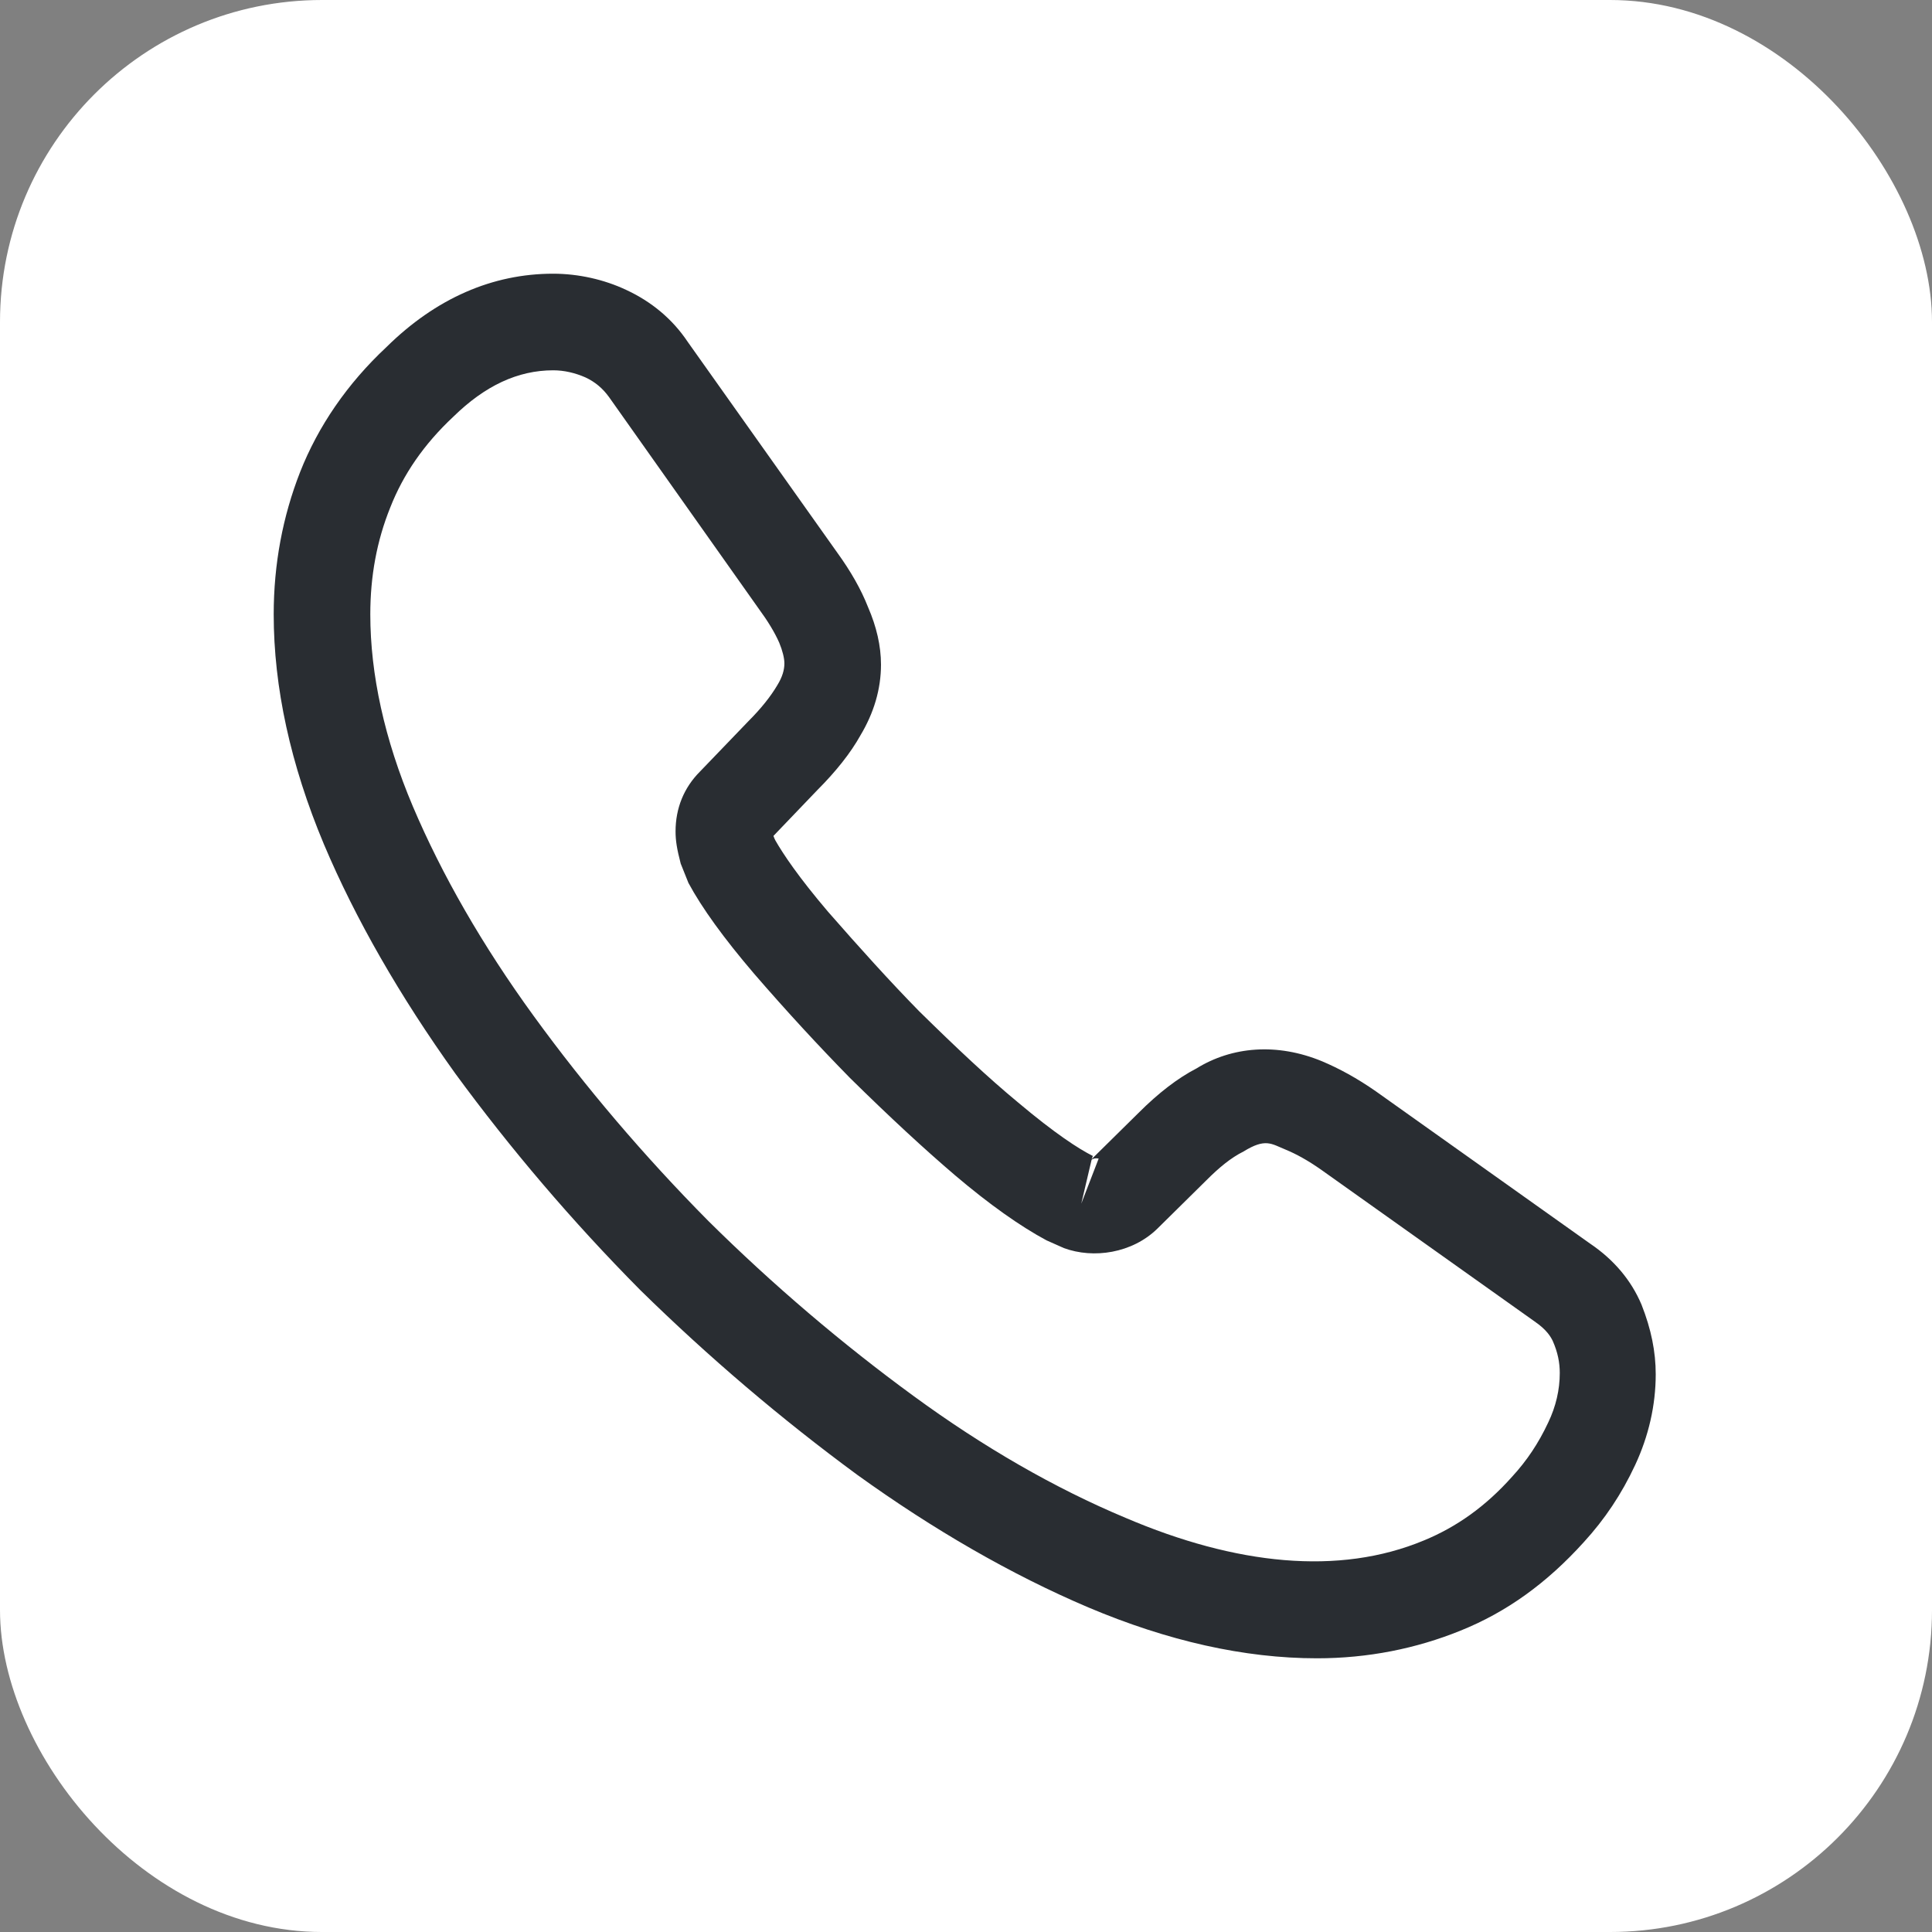
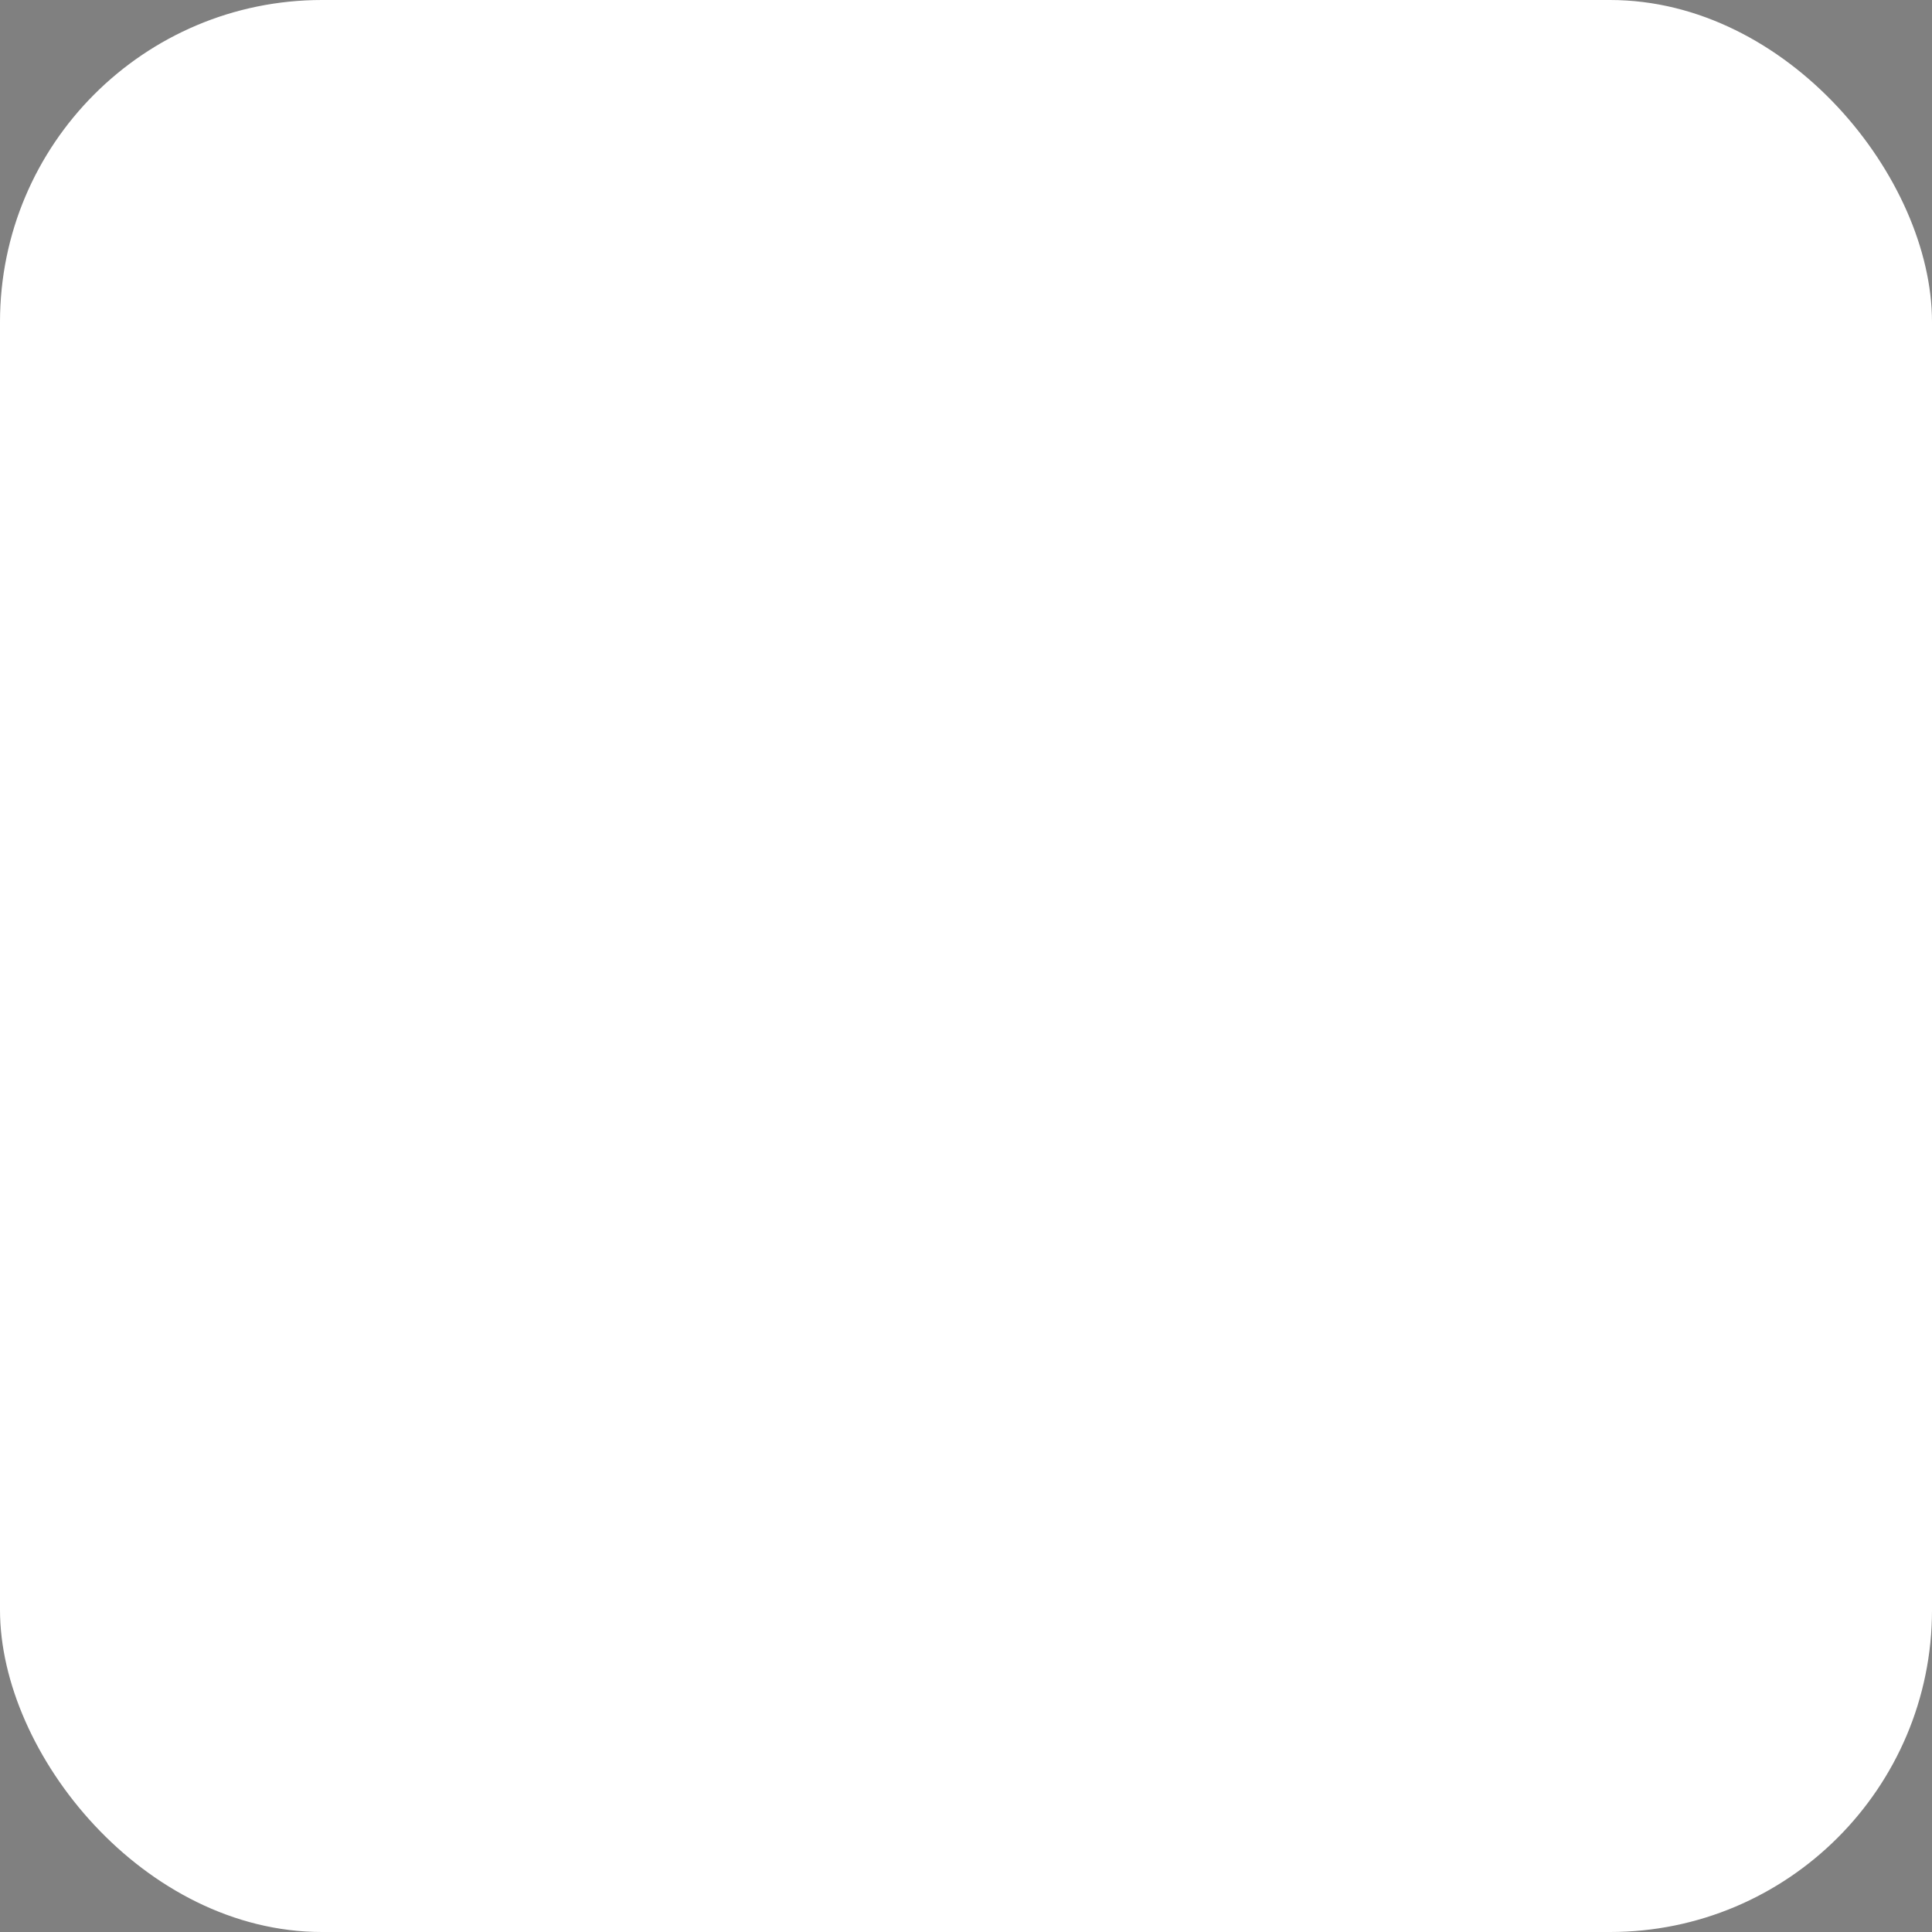
<svg xmlns="http://www.w3.org/2000/svg" width="30" height="30" viewBox="0 0 30 30" fill="none">
  <rect x="0" y="0" width="30" height="30" fill="#808080" stroke="none" />
  <rect width="30" height="30" rx="5" fill="white" />
-   <path d="M20.45 25.75C19.32 25.75 18.13 25.48 16.9 24.96C15.7 24.45 14.49 23.75 13.31 22.9C12.14 22.04 11.01 21.08 9.94 20.03C8.88 18.96 7.92 17.83 7.07 16.67C6.21 15.47 5.52 14.27 5.03 13.11C4.51 11.87 4.25 10.67 4.25 9.54C4.25 8.76 4.39 8.02 4.66 7.33C4.94 6.62 5.39 5.96 6 5.39C6.77 4.63 7.65 4.25 8.59 4.25C8.98 4.25 9.38 4.34 9.72 4.5C10.11 4.68 10.44 4.95 10.68 5.31L13 8.58C13.21 8.87 13.37 9.15 13.48 9.43C13.61 9.73 13.68 10.03 13.68 10.32C13.68 10.7 13.57 11.07 13.36 11.42C13.21 11.69 12.98 11.98 12.69 12.27L12.01 12.98C12.02 13.01 12.03 13.03 12.04 13.05C12.16 13.26 12.4 13.62 12.86 14.16C13.35 14.72 13.81 15.23 14.27 15.7C14.86 16.28 15.35 16.74 15.81 17.12C16.38 17.6 16.75 17.84 16.97 17.95L16.95 18L17.68 17.28C17.99 16.97 18.29 16.74 18.58 16.59C19.13 16.25 19.83 16.19 20.53 16.48C20.79 16.59 21.07 16.74 21.37 16.95L24.69 19.31C25.06 19.56 25.33 19.88 25.49 20.26C25.64 20.64 25.71 20.99 25.71 21.34C25.71 21.82 25.6 22.3 25.39 22.75C25.18 23.2 24.92 23.59 24.59 23.95C24.02 24.58 23.4 25.03 22.68 25.32C21.99 25.6 21.24 25.75 20.45 25.75ZM8.59 5.75C8.04 5.75 7.53 5.99 7.04 6.47C6.58 6.9 6.26 7.37 6.06 7.88C5.85 8.4 5.75 8.95 5.75 9.54C5.75 10.47 5.97 11.48 6.41 12.52C6.86 13.58 7.49 14.68 8.29 15.78C9.09 16.88 10 17.95 11 18.96C12 19.95 13.08 20.87 14.19 21.68C15.27 22.47 16.38 23.11 17.48 23.57C19.19 24.3 20.79 24.47 22.11 23.92C22.62 23.71 23.07 23.39 23.48 22.93C23.71 22.68 23.89 22.41 24.04 22.09C24.16 21.84 24.22 21.58 24.22 21.32C24.22 21.16 24.19 21 24.11 20.82C24.08 20.76 24.02 20.65 23.83 20.52L20.51 18.16C20.31 18.02 20.13 17.92 19.96 17.85C19.74 17.76 19.65 17.67 19.31 17.88C19.11 17.98 18.93 18.13 18.73 18.33L17.97 19.08C17.58 19.46 16.98 19.55 16.52 19.38L16.25 19.26C15.84 19.04 15.36 18.7 14.83 18.25C14.35 17.84 13.83 17.36 13.2 16.74C12.71 16.24 12.22 15.71 11.71 15.12C11.24 14.57 10.9 14.1 10.69 13.71L10.57 13.41C10.51 13.18 10.49 13.05 10.49 12.91C10.49 12.55 10.62 12.23 10.87 11.98L11.62 11.2C11.82 11 11.97 10.81 12.07 10.64C12.15 10.51 12.18 10.4 12.18 10.3C12.18 10.22 12.15 10.1 12.1 9.98C12.03 9.82 11.92 9.64 11.78 9.45L9.46 6.17C9.36 6.03 9.24 5.93 9.09 5.86C8.93 5.79 8.76 5.75 8.59 5.75ZM16.95 18.01L16.79 18.69L17.06 17.99C17.01 17.98 16.97 17.99 16.95 18.01Z" fill="#292D32" />
</svg>